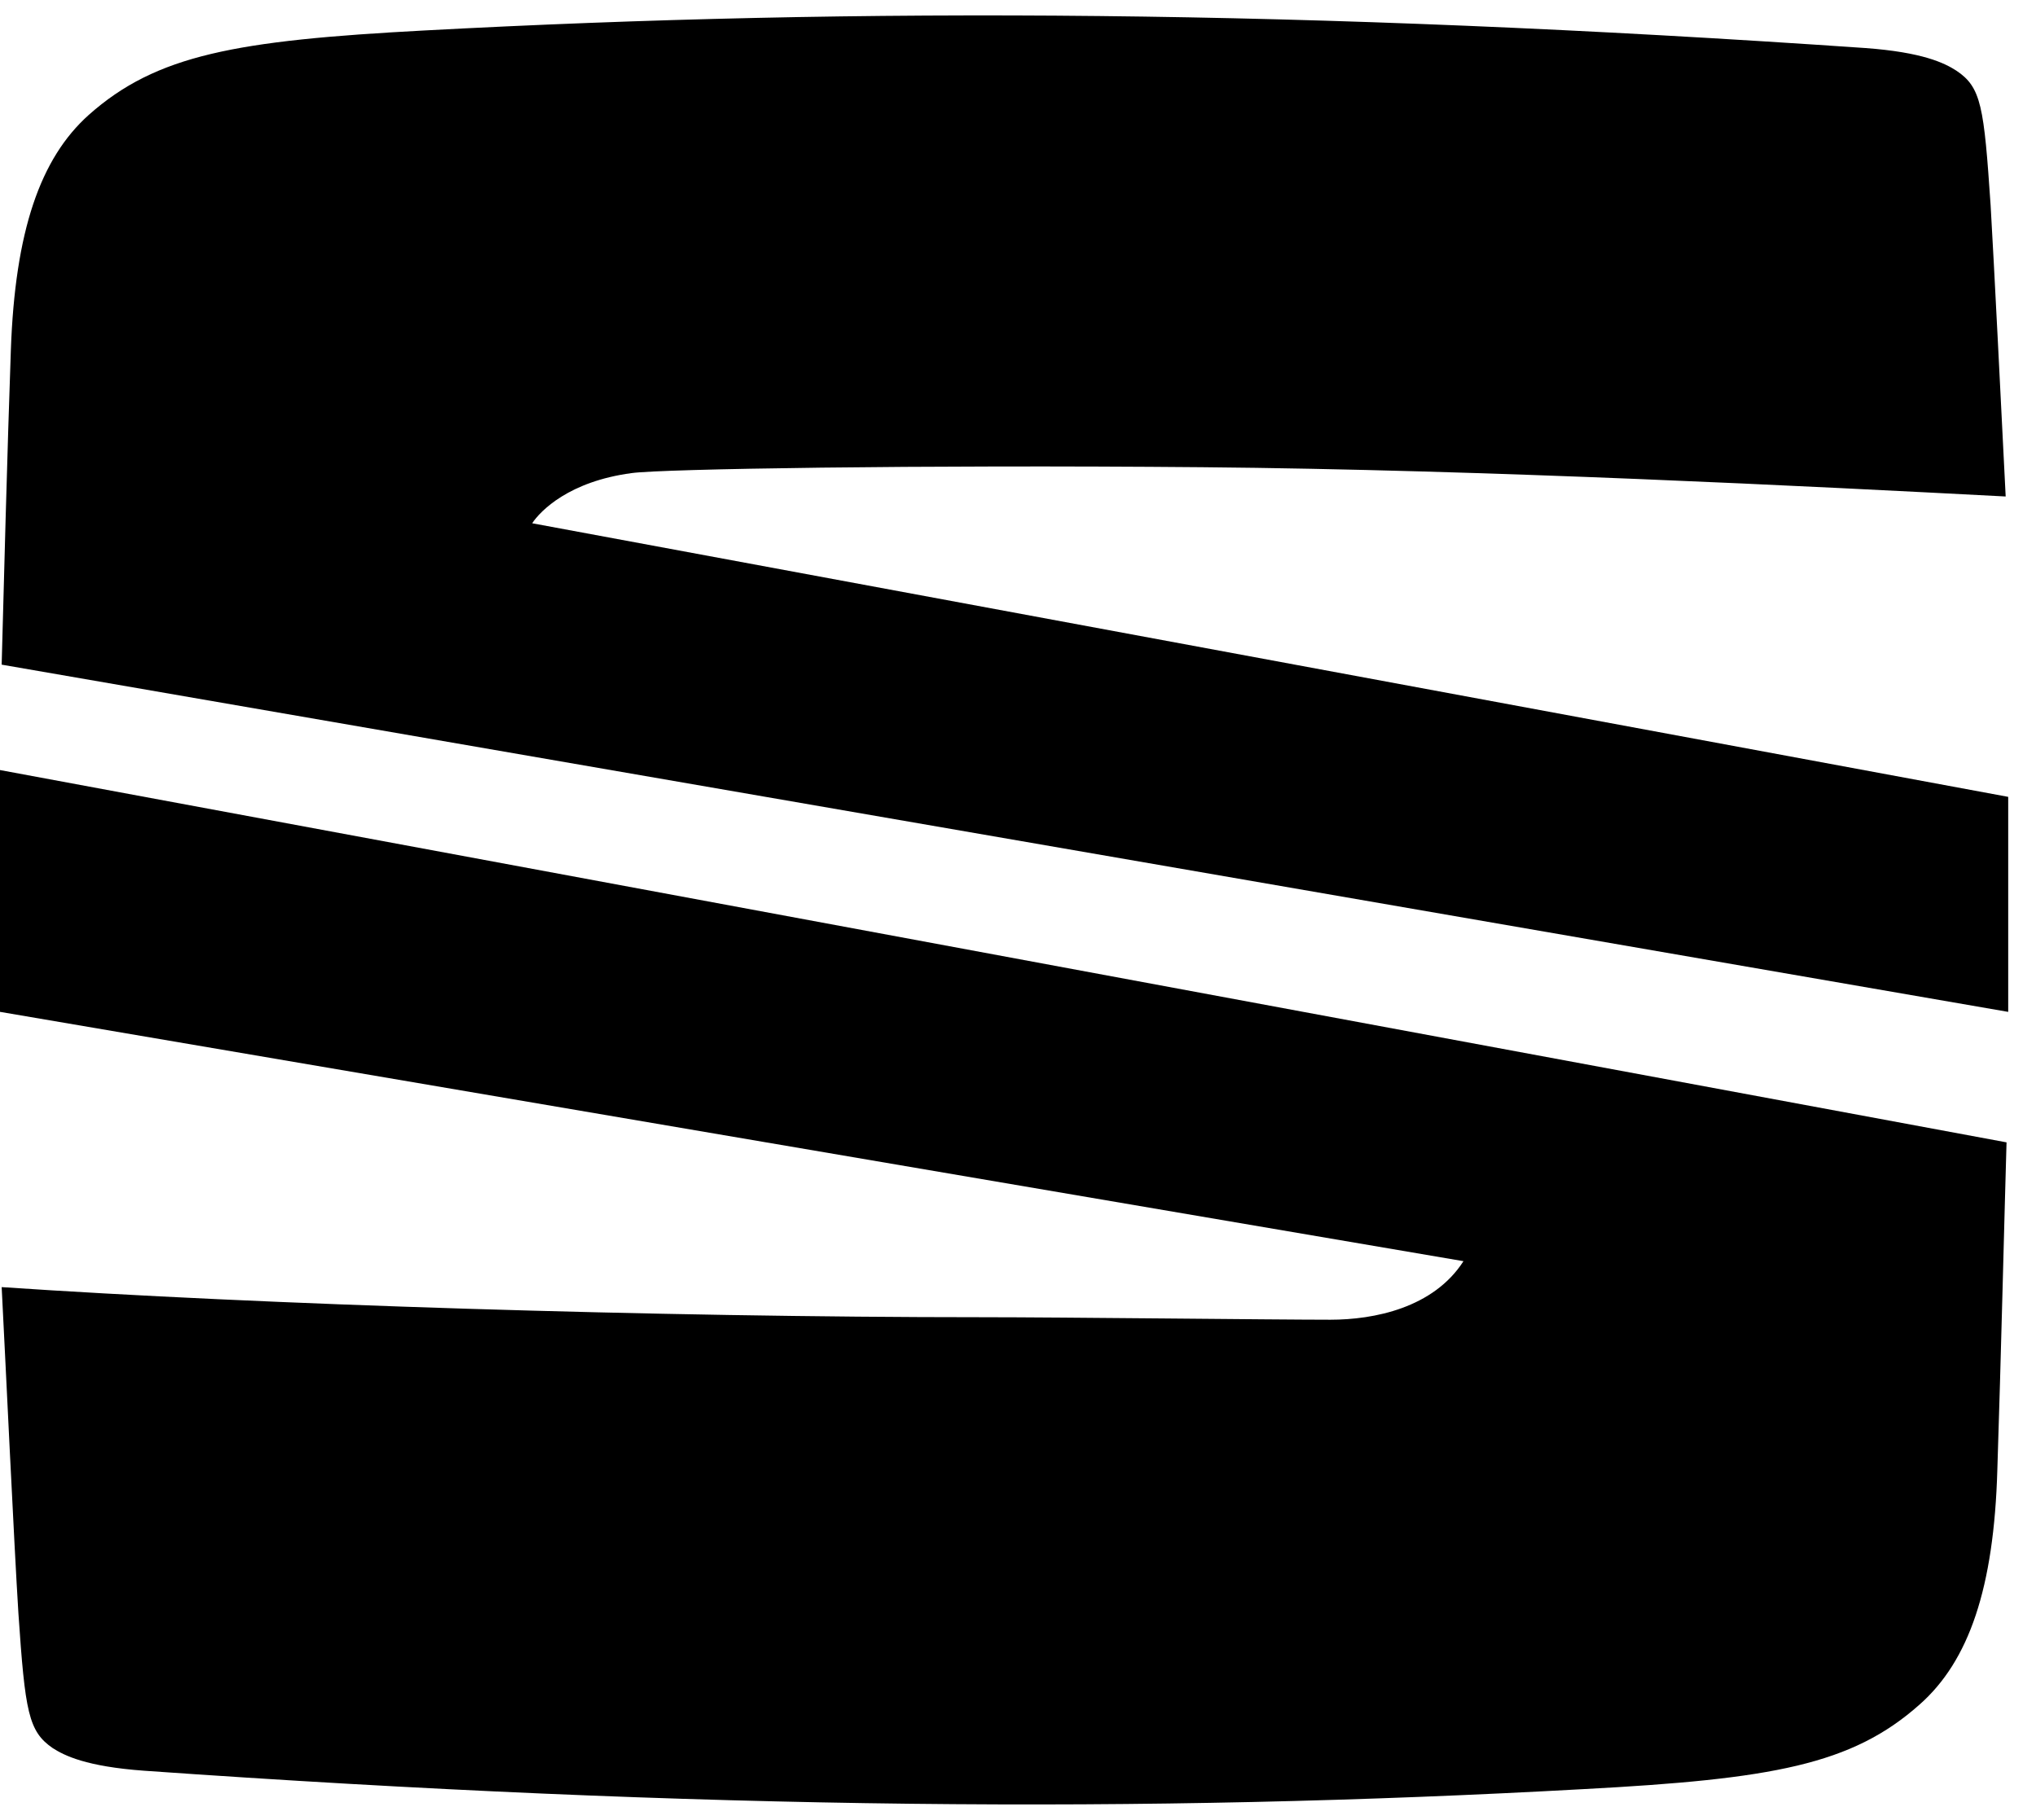
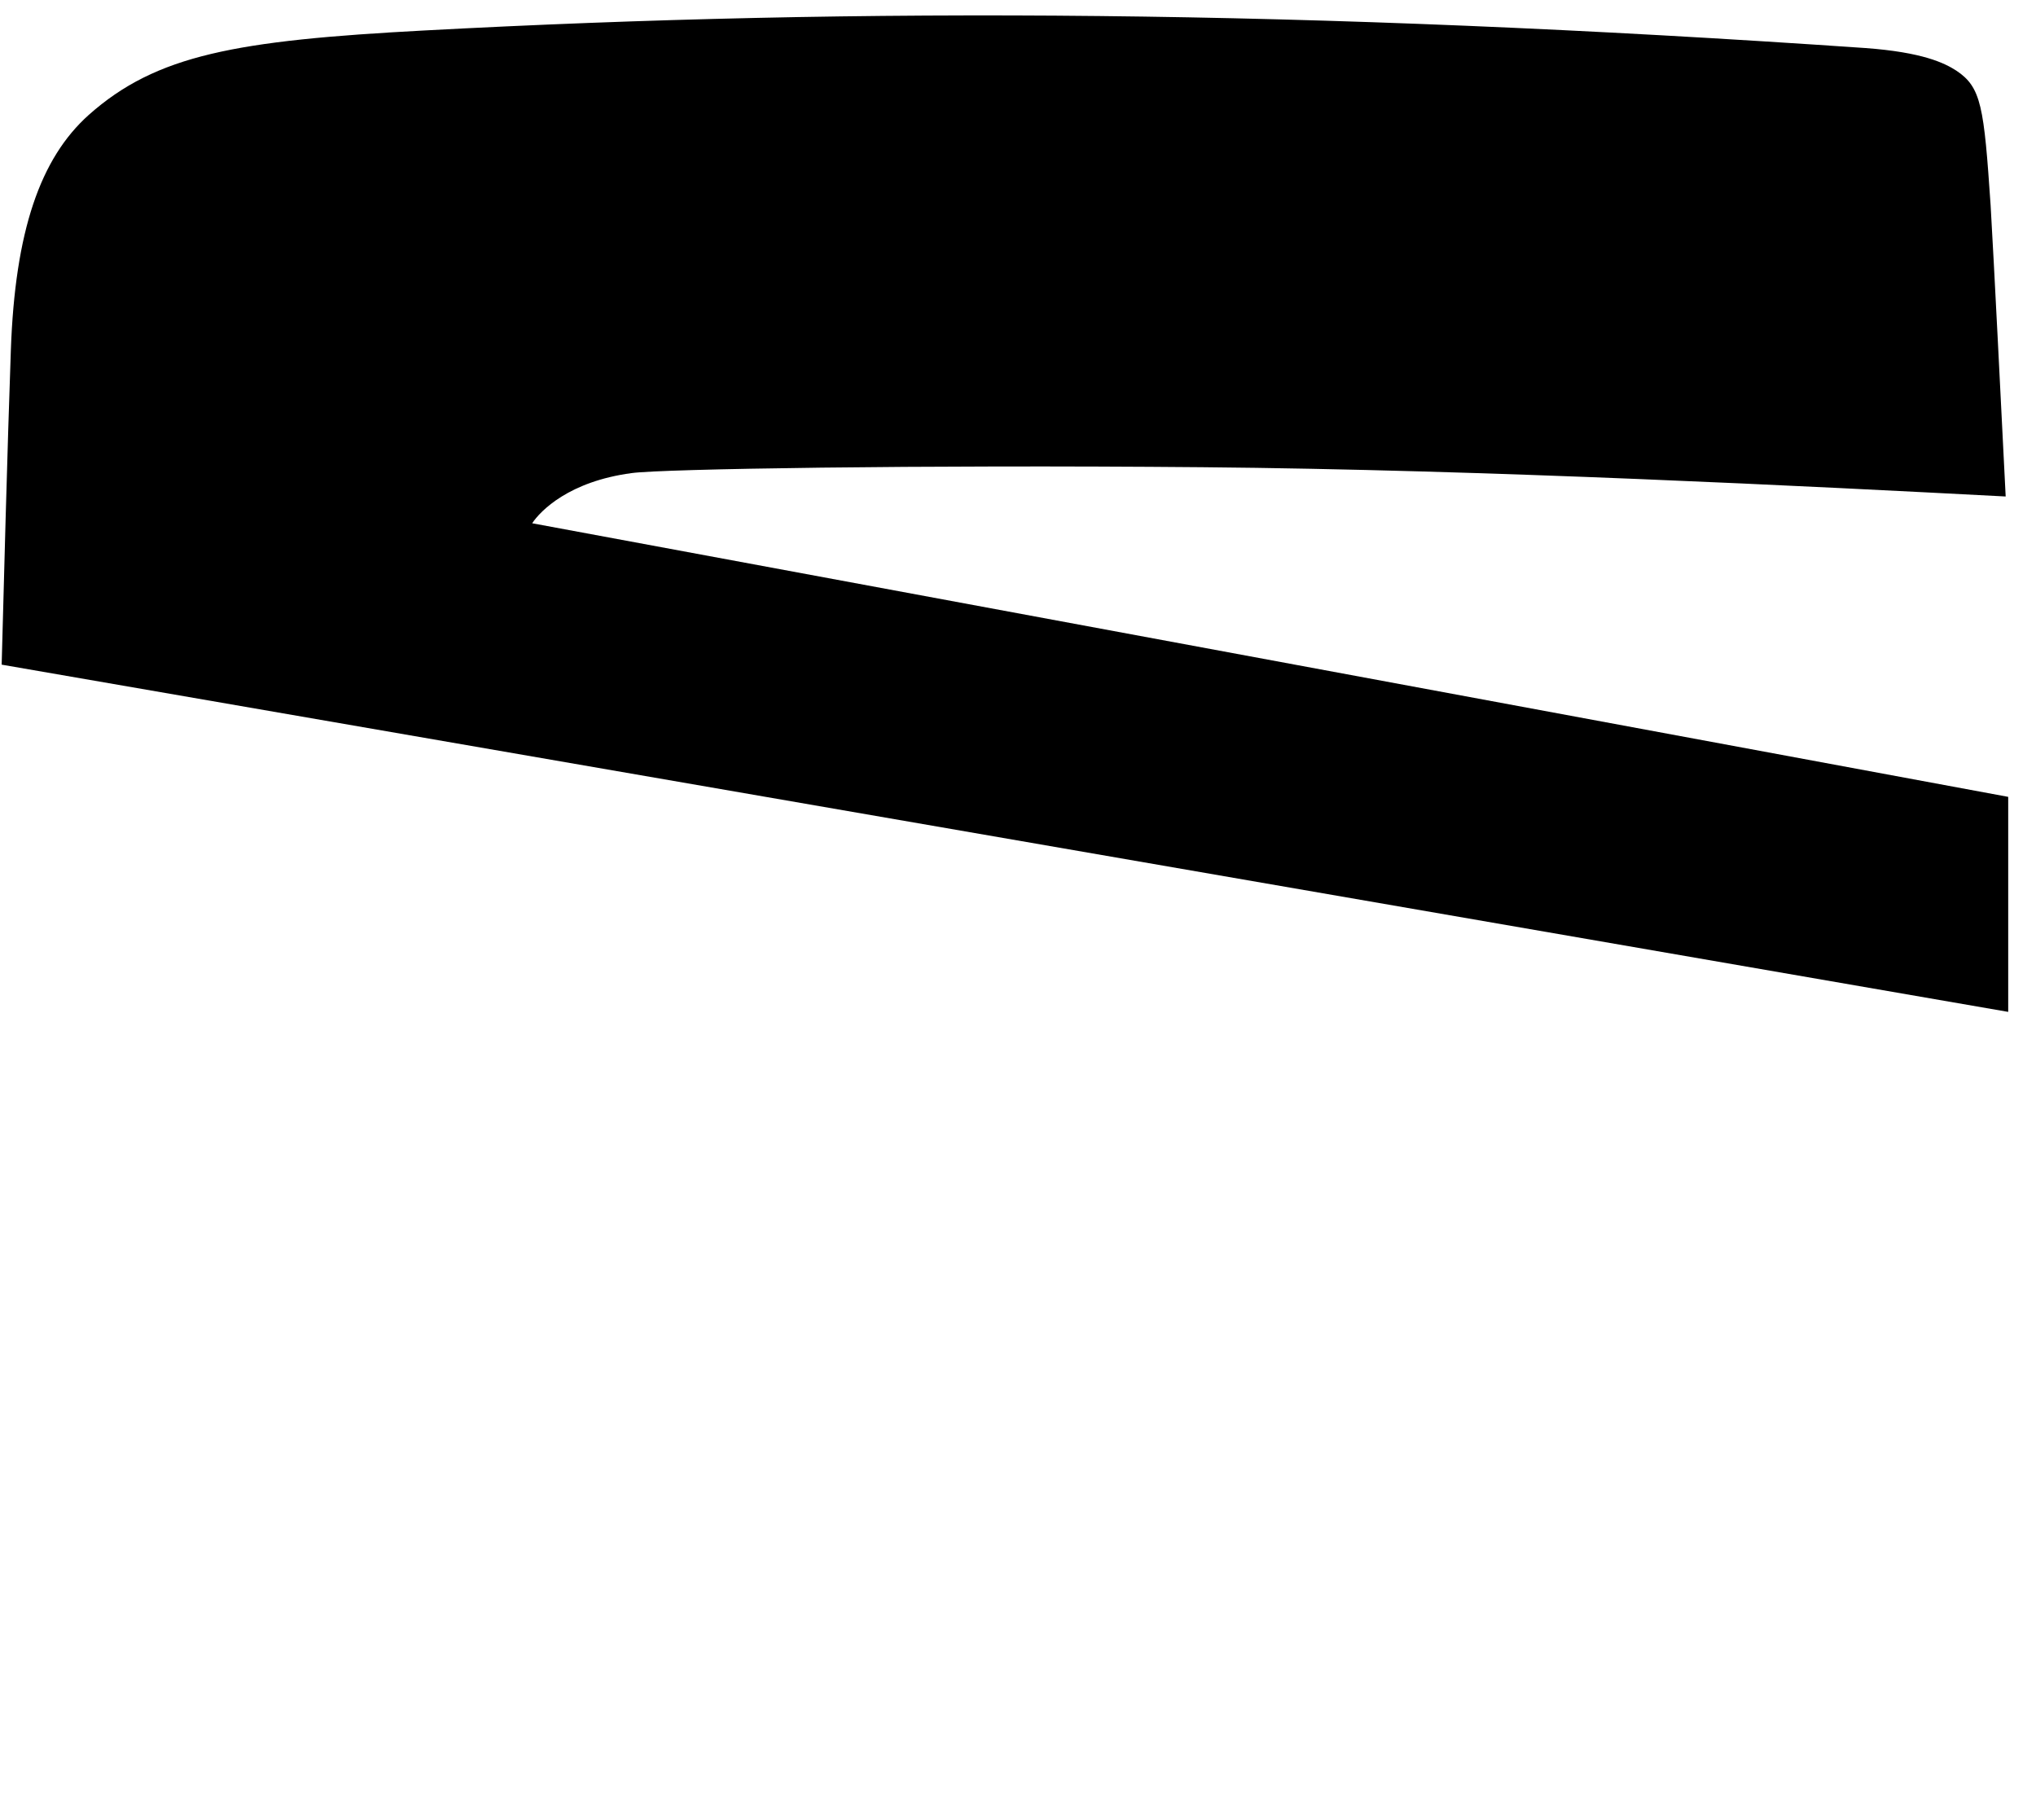
<svg xmlns="http://www.w3.org/2000/svg" width="66" height="59" viewBox="0 0 66 59" fill="none">
-   <path d="M0 32.804L47.441 40.887C46.465 42.406 44.539 42.785 43.128 42.785C41.311 42.785 34.448 42.704 31.817 42.704C21.32 42.704 8.436 42.297 0.054 41.728C0.163 43.816 0.461 50.163 0.597 52.306C0.814 55.507 0.922 56.131 1.709 56.673C2.089 56.917 2.794 57.27 4.665 57.406C22.758 58.681 37.161 58.789 51.347 58.002C57.45 57.677 60.027 57.216 62.224 55.263C63.824 53.852 64.638 51.493 64.747 47.641C64.855 44.413 64.991 38.825 65.045 37.035L0 24.965V32.804Z" fill="black" />
  <path d="M20.479 15.337C21.455 15.201 29.755 15.066 38.978 15.147C48.2 15.228 58.779 15.771 65.017 16.096C64.882 13.411 64.638 8.501 64.529 6.657C64.312 3.456 64.231 2.832 63.417 2.29C63.037 2.046 62.332 1.693 60.46 1.557C42.368 0.31 27.938 0.228 13.752 0.988C7.649 1.313 5.072 1.774 2.875 3.727C1.301 5.138 0.488 7.498 0.352 11.35C0.244 14.36 0.108 19.487 0.054 21.548L65.099 32.805V25.834L17.251 16.964C17.522 16.558 18.444 15.608 20.479 15.337Z" fill="black" />
</svg>